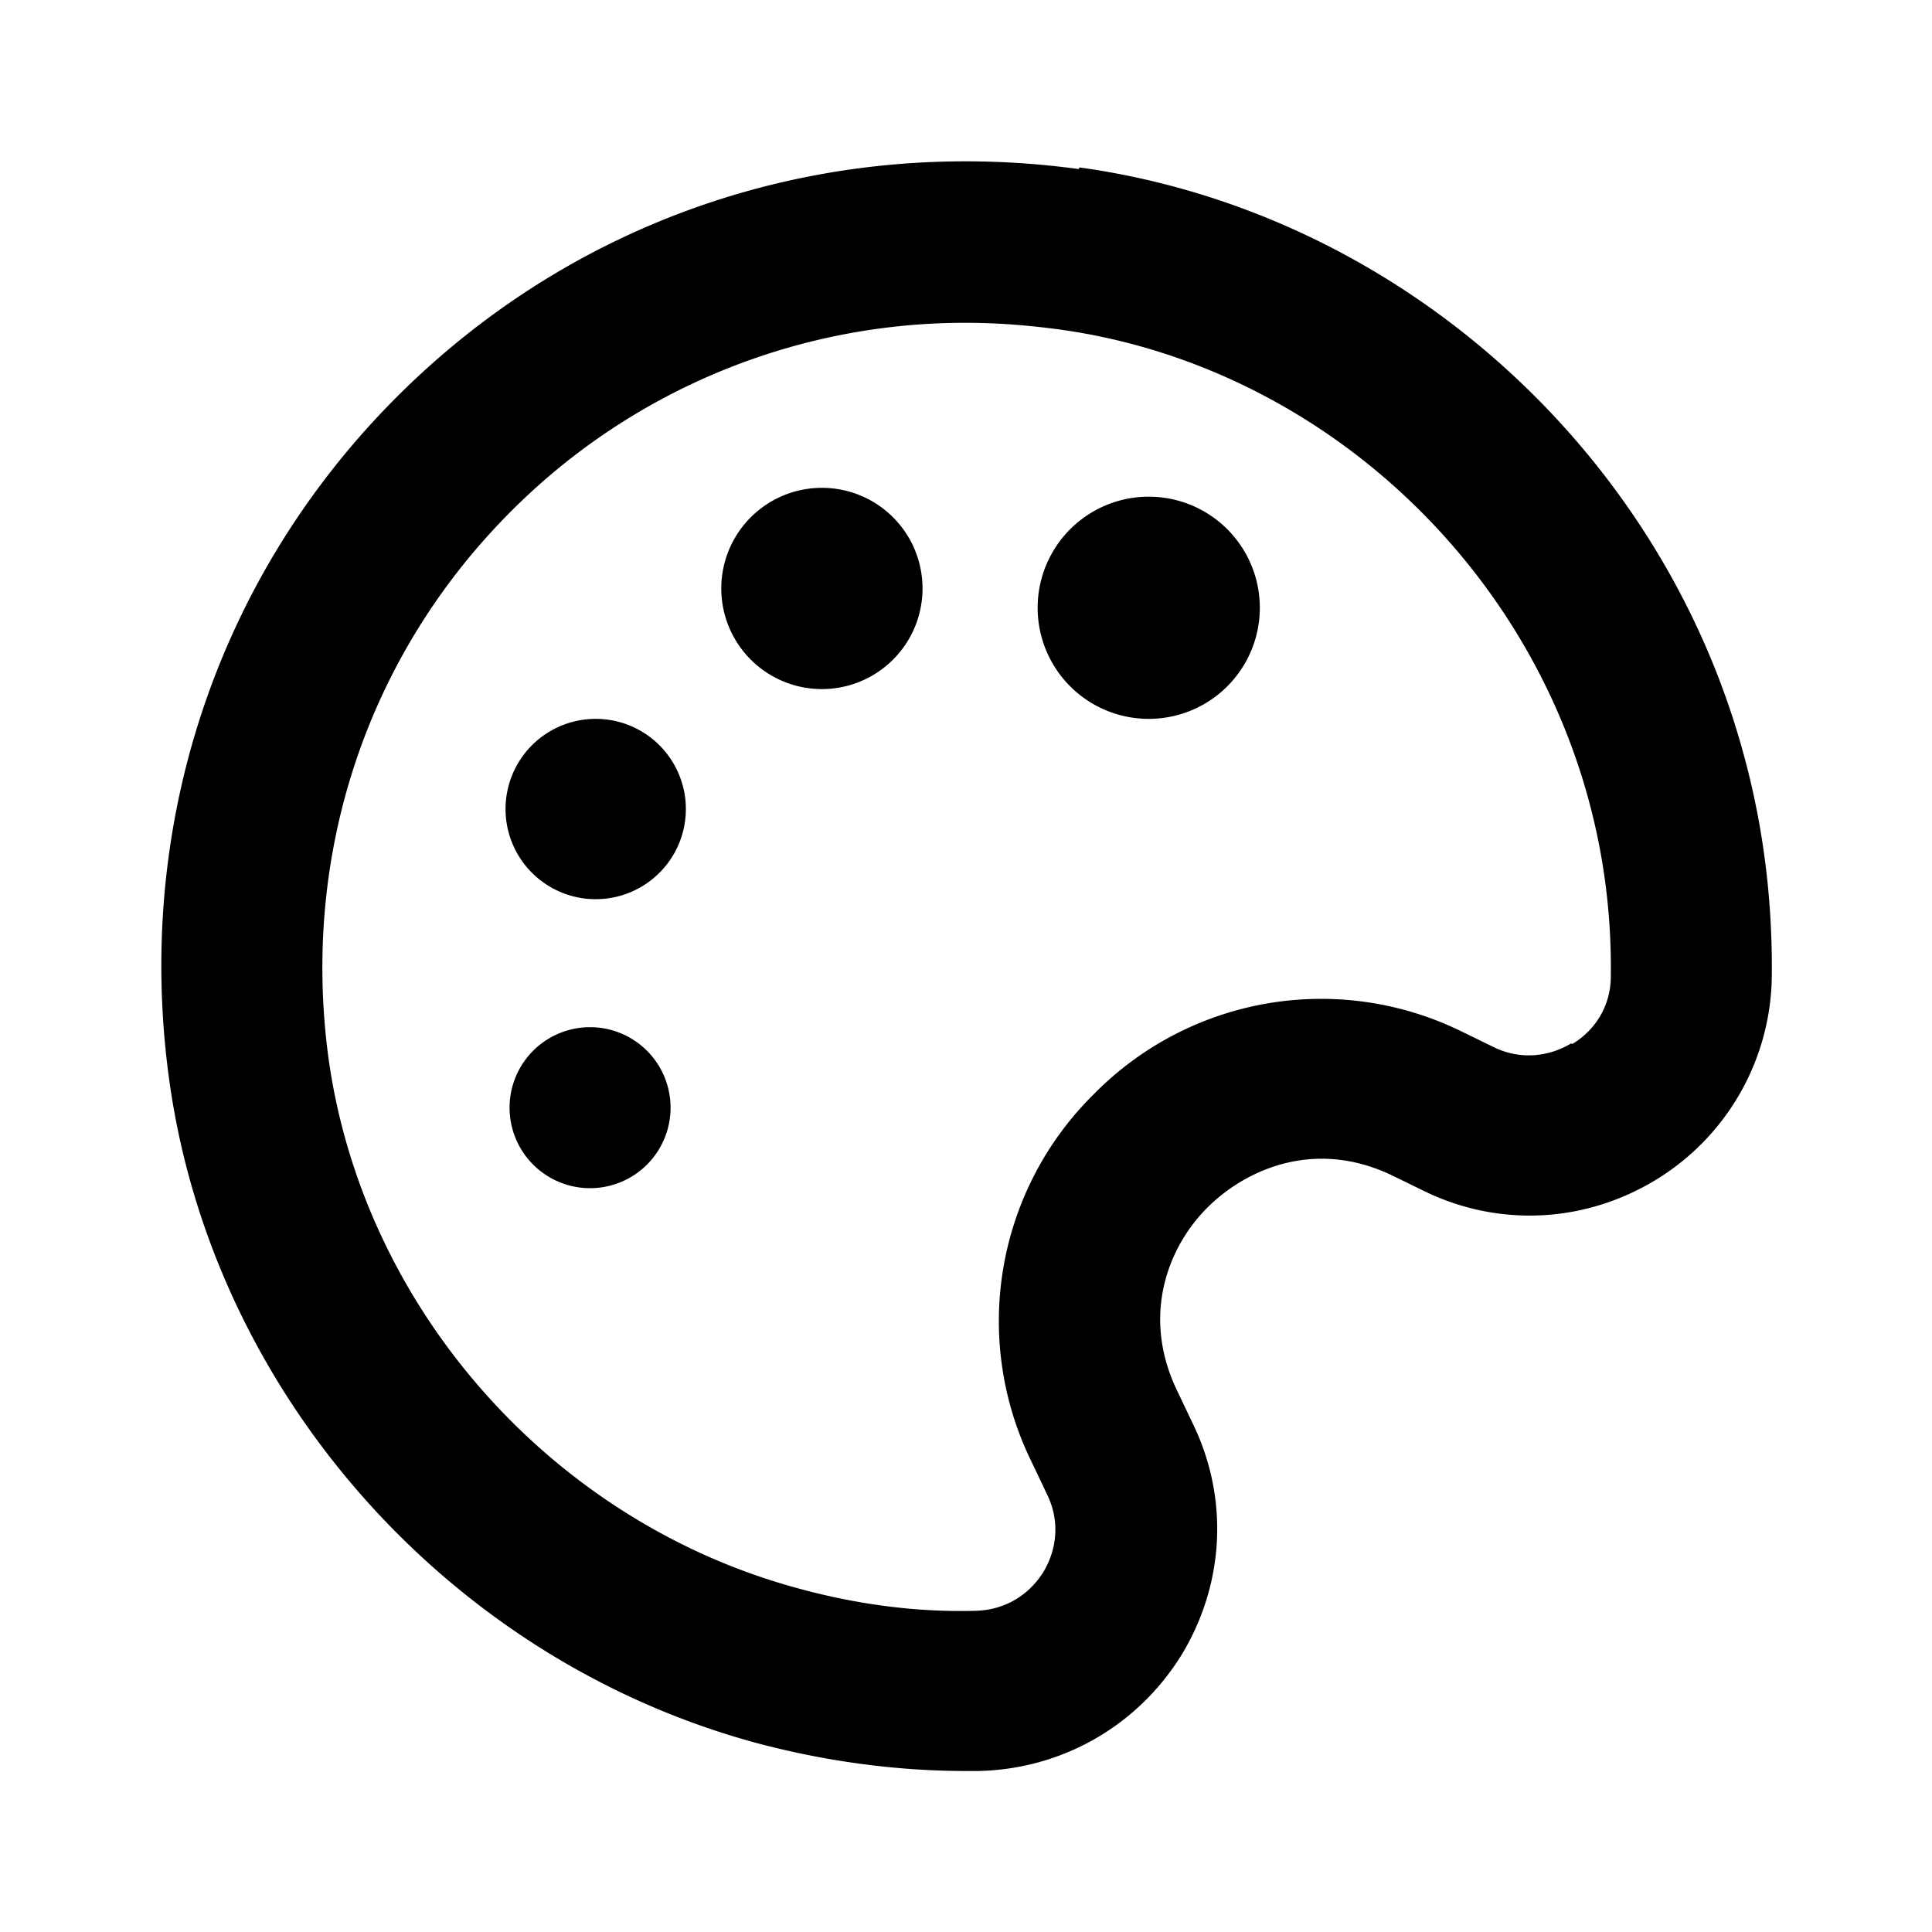
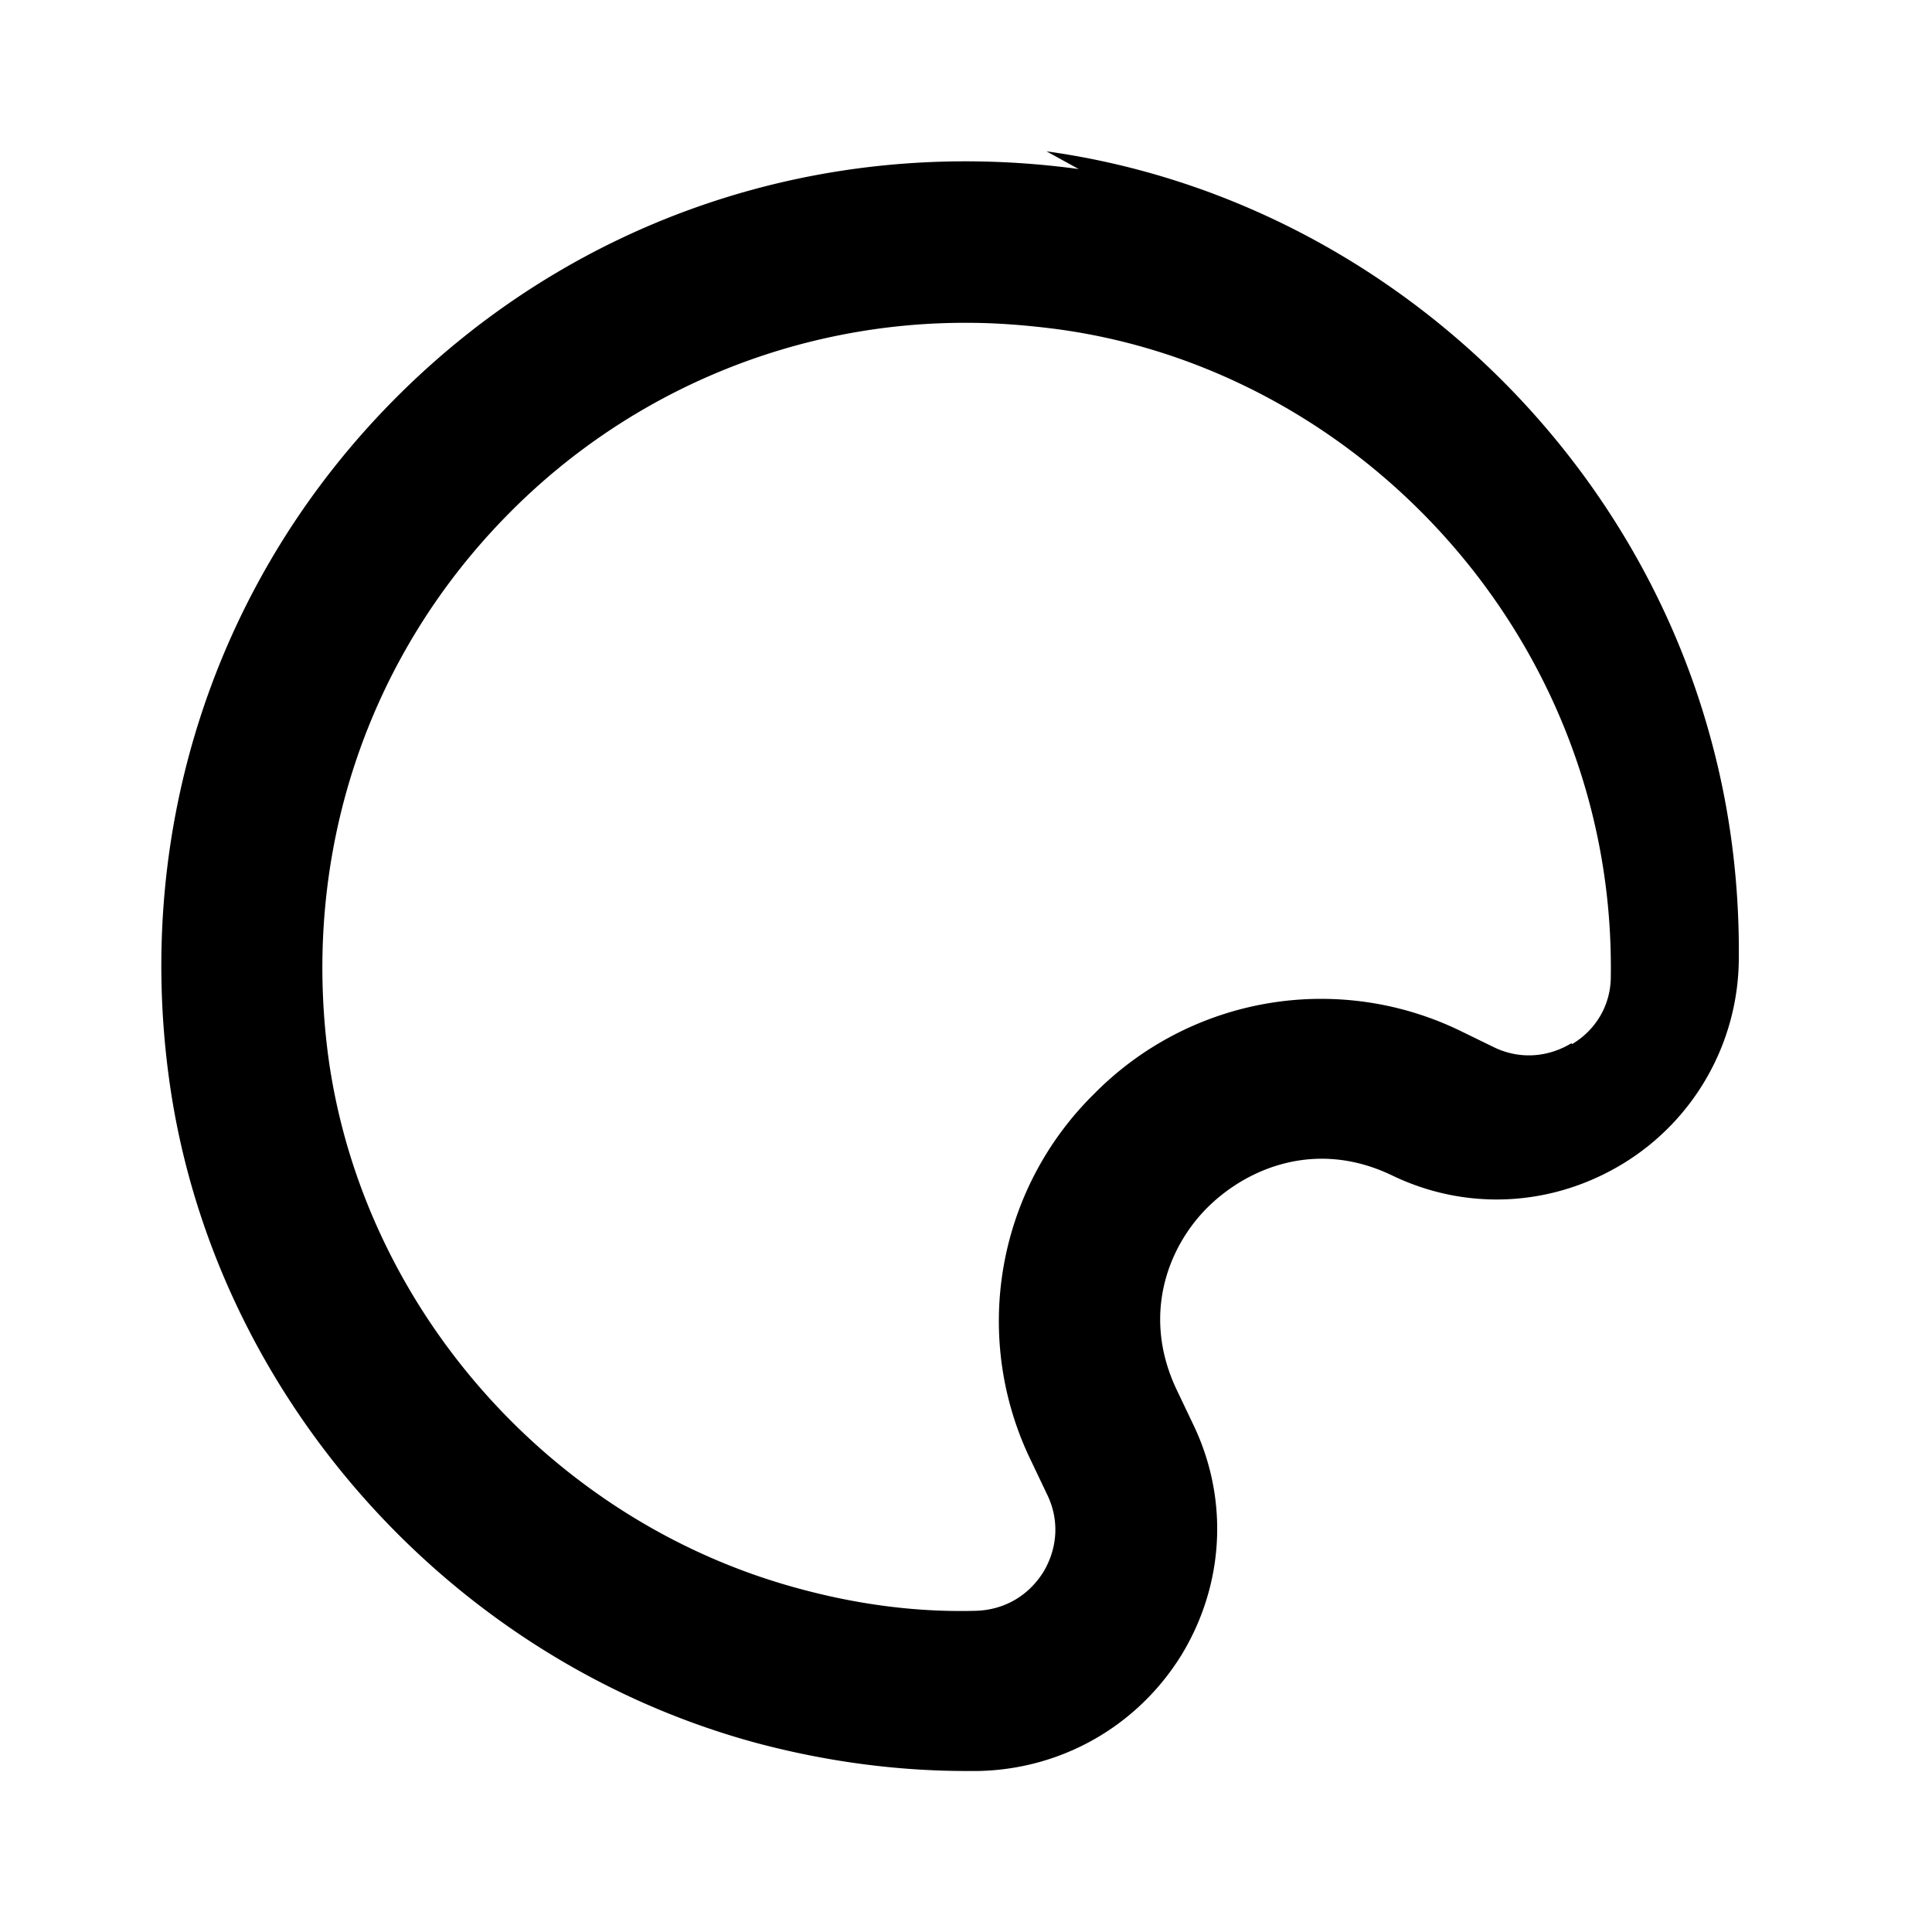
<svg xmlns="http://www.w3.org/2000/svg" width="512" height="512" fill="currentColor" viewBox="0 0 24 24">
-   <path d="M13.4 2.1c-3.16-.43-6.24.6-8.47 2.83S1.67 10.25 2.1 13.4c.53 3.89 3.46 7.21 7.29 8.25.86.23 1.74.35 2.62.35h.14c1.03-.02 1.97-.55 2.52-1.43.54-.88.6-1.95.15-2.88l-.2-.42c-.45-.94-.1-1.8.39-2.28s1.34-.84 2.28-.39l.41.2c.93.45 2 .39 2.88-.15a3 3 0 0 0 1.43-2.52c.01-.92-.1-1.85-.35-2.76-1.04-3.83-4.35-6.75-8.25-7.29Zm6.12 10.86c-.3.18-.65.2-.96.05l-.41-.2a3.96 3.96 0 0 0-4.56.78 3.96 3.96 0 0 0-.78 4.56l.2.42c.15.31.13.66-.05.96-.19.3-.49.47-.84.48-.74.02-1.48-.08-2.21-.28-3.06-.83-5.4-3.48-5.83-6.59-.34-2.53.48-5 2.27-6.79a7.96 7.96 0 0 1 5.66-2.34c.37 0 .75.03 1.13.08 3.11.42 5.75 2.76 6.59 5.83.2.73.29 1.47.28 2.21 0 .35-.18.66-.48.84Z" />
-   <path d="M7.33 12.76a1 1 0 1 0 0 2 1 1 0 1 0 0-2M7.4 8.93a1.12 1.12 0 1 0 0 2.24 1.12 1.12 0 1 0 0-2.24M10.21 6.06a1.25 1.25 0 1 0 0 2.5 1.25 1.25 0 1 0 0-2.5M14.27 6.17a1.38 1.38 0 1 0 0 2.76 1.38 1.38 0 1 0 0-2.76" />
+   <path d="M13.4 2.1c-3.16-.43-6.24.6-8.47 2.83S1.67 10.25 2.1 13.4c.53 3.89 3.46 7.21 7.29 8.25.86.23 1.74.35 2.62.35h.14c1.03-.02 1.97-.55 2.52-1.43.54-.88.6-1.95.15-2.88l-.2-.42c-.45-.94-.1-1.8.39-2.28s1.34-.84 2.28-.39c.93.45 2 .39 2.88-.15a3 3 0 0 0 1.43-2.52c.01-.92-.1-1.85-.35-2.76-1.04-3.83-4.35-6.75-8.25-7.29Zm6.12 10.86c-.3.18-.65.2-.96.05l-.41-.2a3.96 3.96 0 0 0-4.56.78 3.96 3.96 0 0 0-.78 4.56l.2.42c.15.31.13.66-.05.96-.19.3-.49.47-.84.48-.74.02-1.48-.08-2.21-.28-3.06-.83-5.4-3.48-5.83-6.59-.34-2.53.48-5 2.27-6.79a7.96 7.96 0 0 1 5.66-2.34c.37 0 .75.03 1.13.08 3.11.42 5.75 2.76 6.59 5.83.2.73.29 1.47.28 2.21 0 .35-.18.66-.48.84Z" />
</svg>